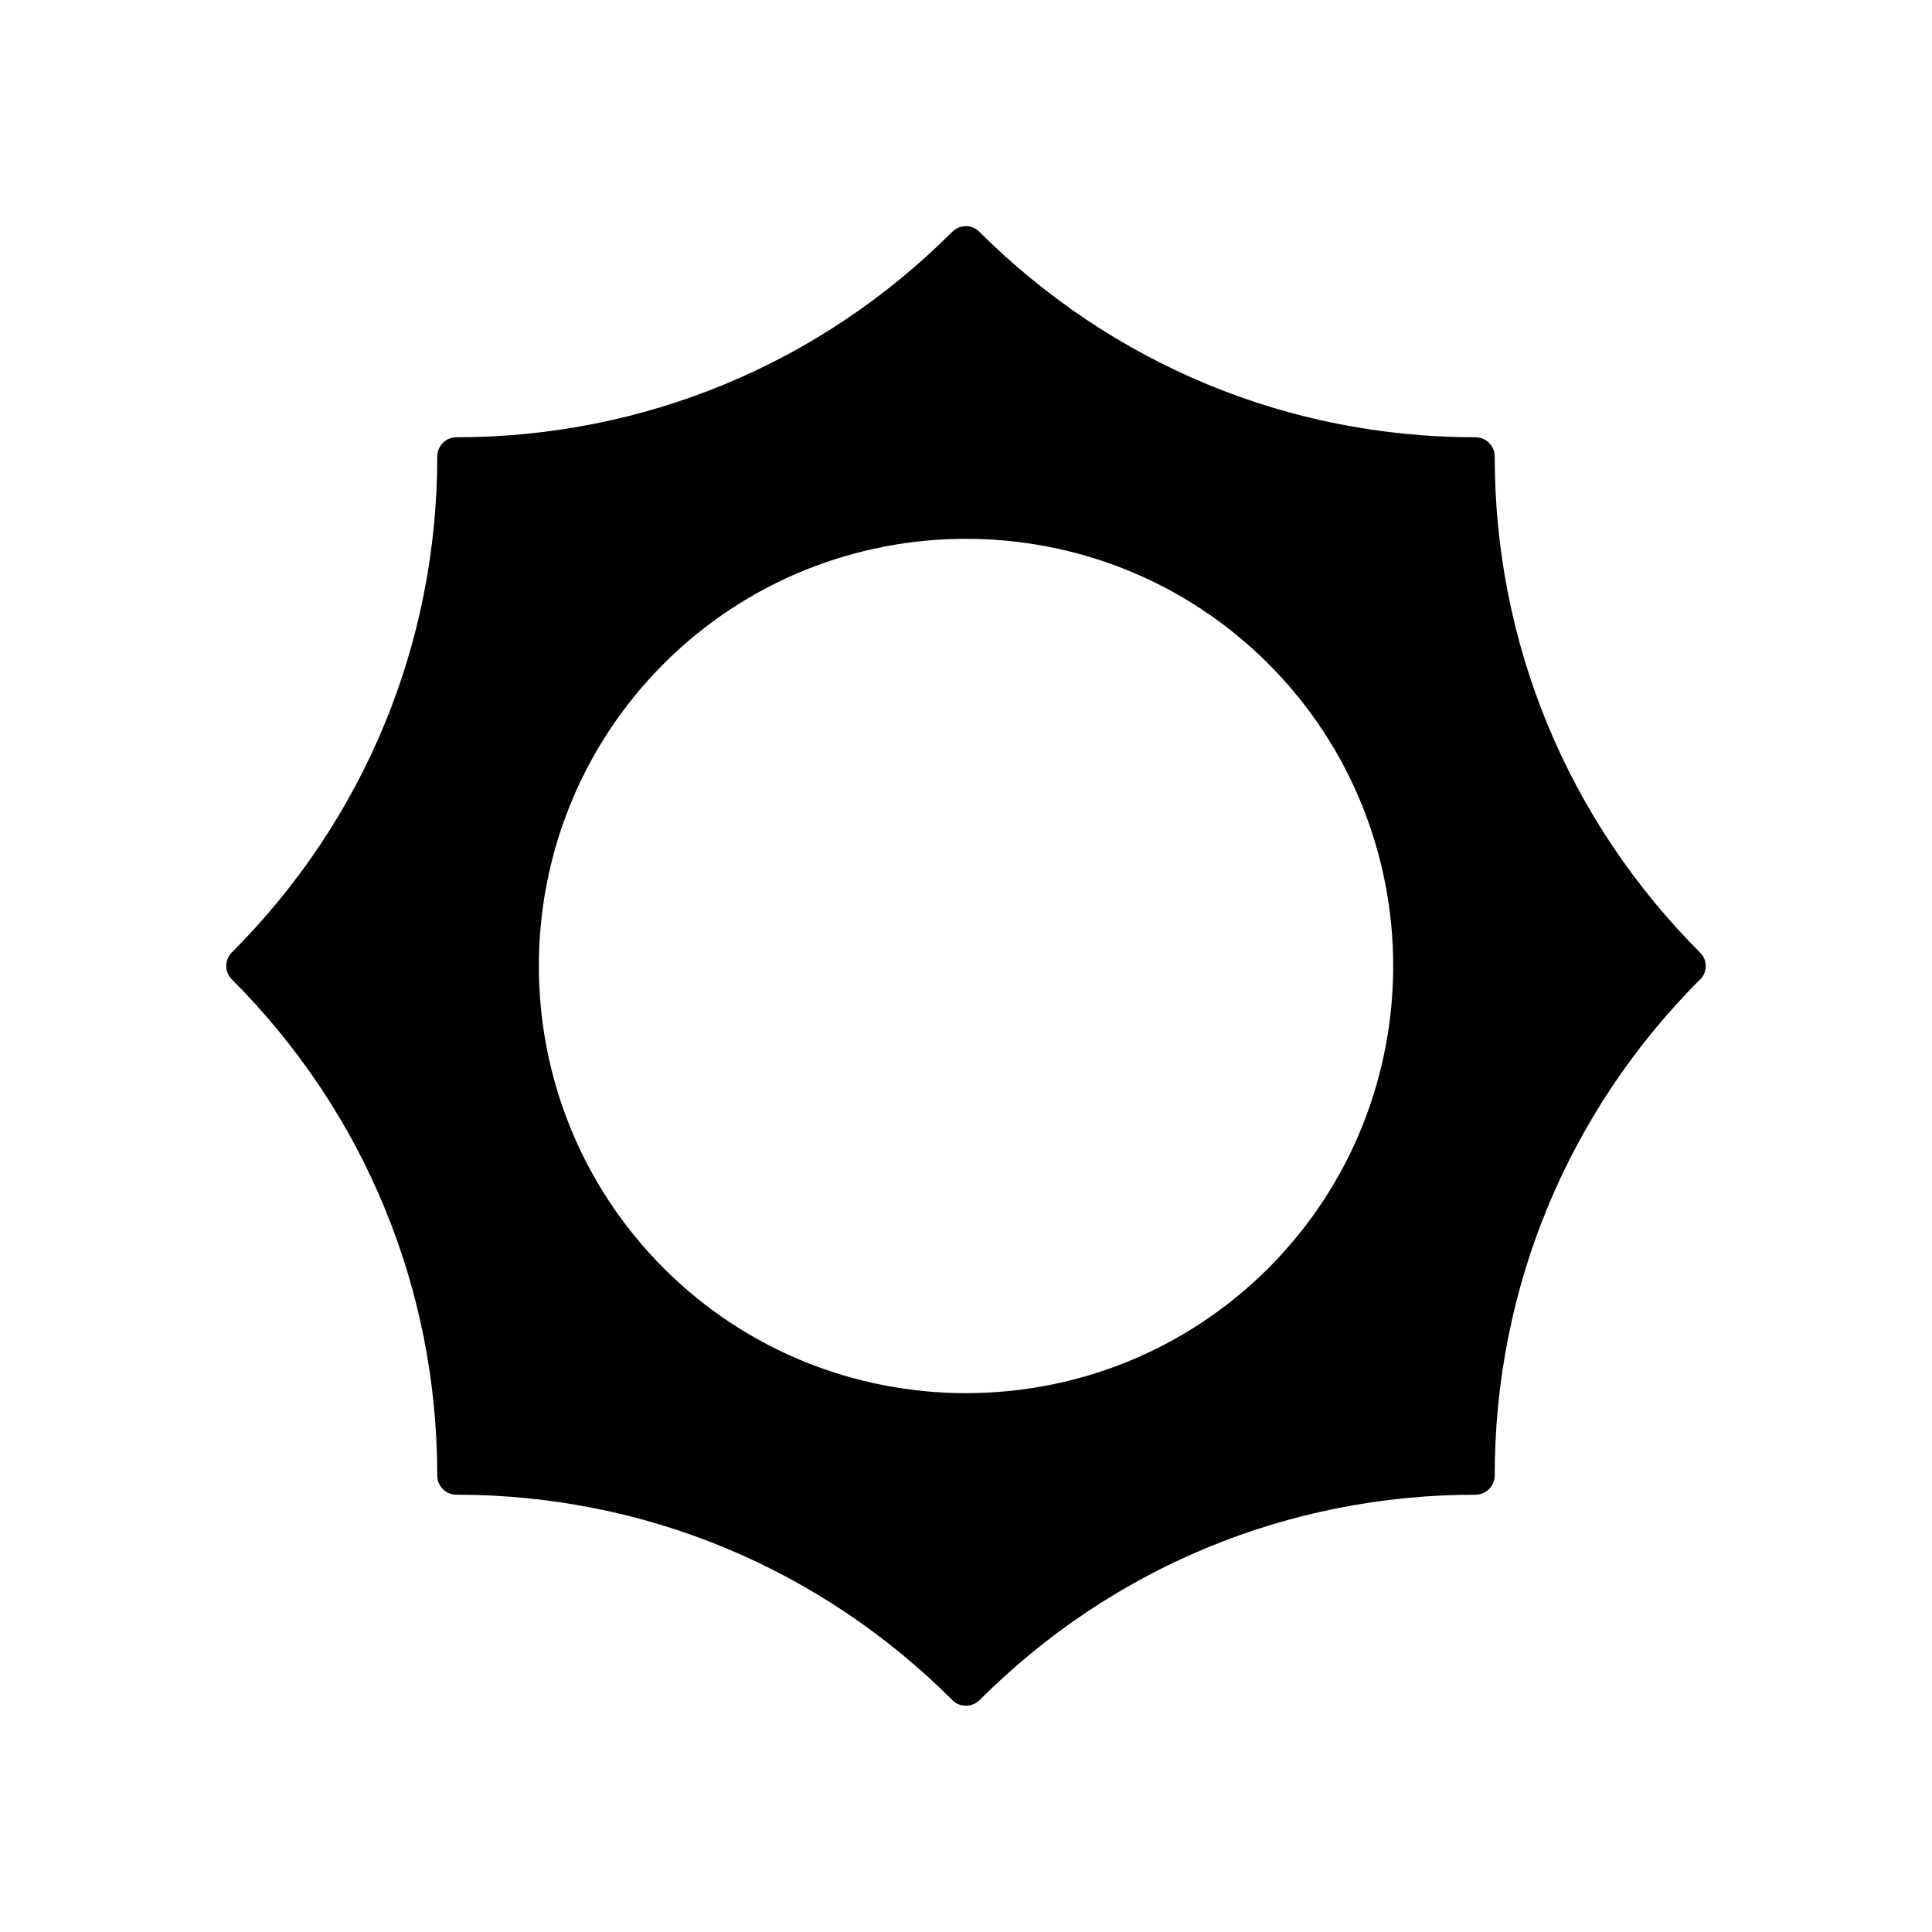
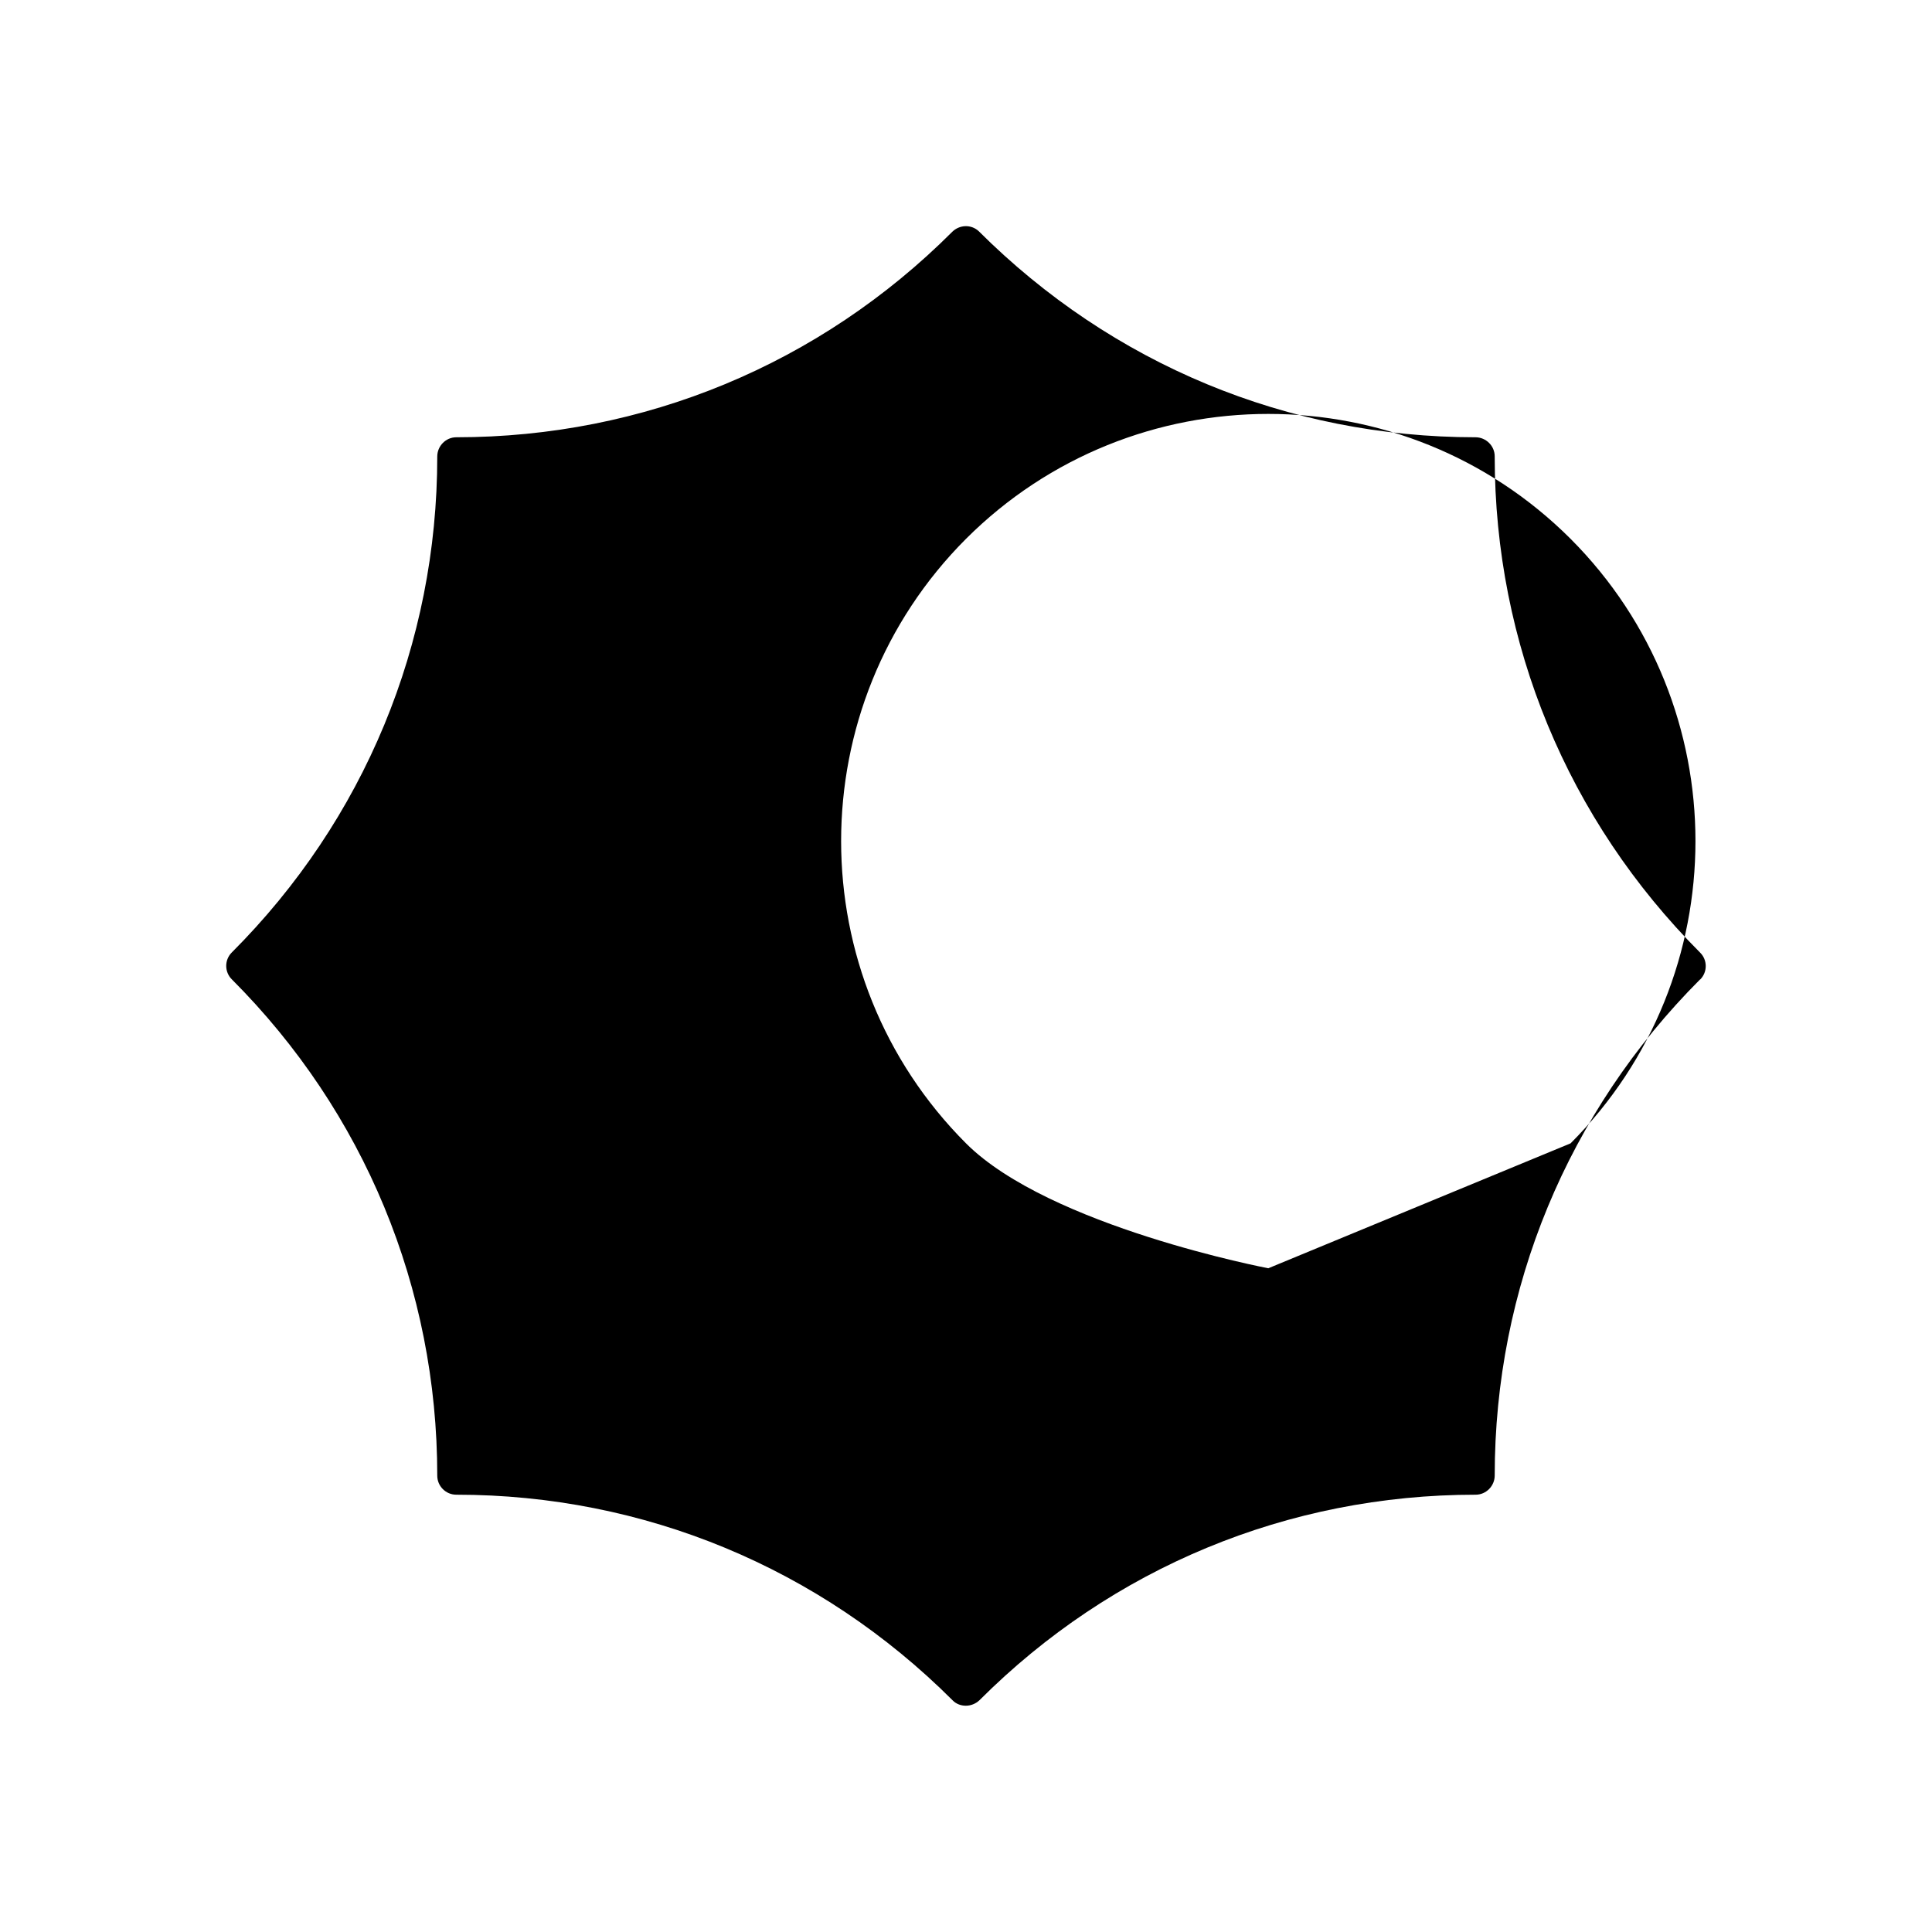
<svg xmlns="http://www.w3.org/2000/svg" fill="#000000" width="800px" height="800px" version="1.1" viewBox="144 144 512 512">
-   <path d="m594.52 396.42c-35.066-35.117-54.41-81.82-54.41-131.5 0-2.769-2.316-5.039-5.09-5.039-49.676 0-96.328-19.348-131.7-54.664-2.016-1.812-5.039-1.664-6.953 0.203-35.117 35.117-81.77 54.461-131.45 54.461-2.769 0-5.039 2.316-5.039 5.09 0 49.625-19.348 96.328-54.461 131.45-1.965 1.965-1.965 5.188 0.051 7.152 35.066 35.117 54.41 81.82 54.41 131.5 0 2.769 2.266 5.039 5.039 5.039 49.676 0 96.328 19.348 131.5 54.461 0.957 1.008 2.266 1.461 3.527 1.461 1.309 0 2.621-0.504 3.629-1.461 35.117-35.117 81.77-54.461 131.5-54.461 2.769 0 5.039-2.316 5.039-5.09 0-49.625 19.348-96.328 54.41-131.45h0.051c1.961-1.965 1.961-5.188-0.055-7.152zm-114.41 83.684c-22.117 22.066-51.086 33.098-80.105 33.098s-58.039-11.035-80.105-33.102c-44.133-44.184-44.133-116.03 0-160.21 44.184-44.133 116.03-44.133 160.21 0 44.133 44.188 44.133 116.03 0 160.21z" />
+   <path d="m594.52 396.42c-35.066-35.117-54.41-81.82-54.41-131.5 0-2.769-2.316-5.039-5.09-5.039-49.676 0-96.328-19.348-131.7-54.664-2.016-1.812-5.039-1.664-6.953 0.203-35.117 35.117-81.77 54.461-131.45 54.461-2.769 0-5.039 2.316-5.039 5.09 0 49.625-19.348 96.328-54.461 131.45-1.965 1.965-1.965 5.188 0.051 7.152 35.066 35.117 54.41 81.82 54.41 131.5 0 2.769 2.266 5.039 5.039 5.039 49.676 0 96.328 19.348 131.5 54.461 0.957 1.008 2.266 1.461 3.527 1.461 1.309 0 2.621-0.504 3.629-1.461 35.117-35.117 81.77-54.461 131.5-54.461 2.769 0 5.039-2.316 5.039-5.09 0-49.625 19.348-96.328 54.41-131.45h0.051c1.961-1.965 1.961-5.188-0.055-7.152zm-114.41 83.684s-58.039-11.035-80.105-33.102c-44.133-44.184-44.133-116.03 0-160.21 44.184-44.133 116.03-44.133 160.21 0 44.133 44.188 44.133 116.03 0 160.21z" />
</svg>